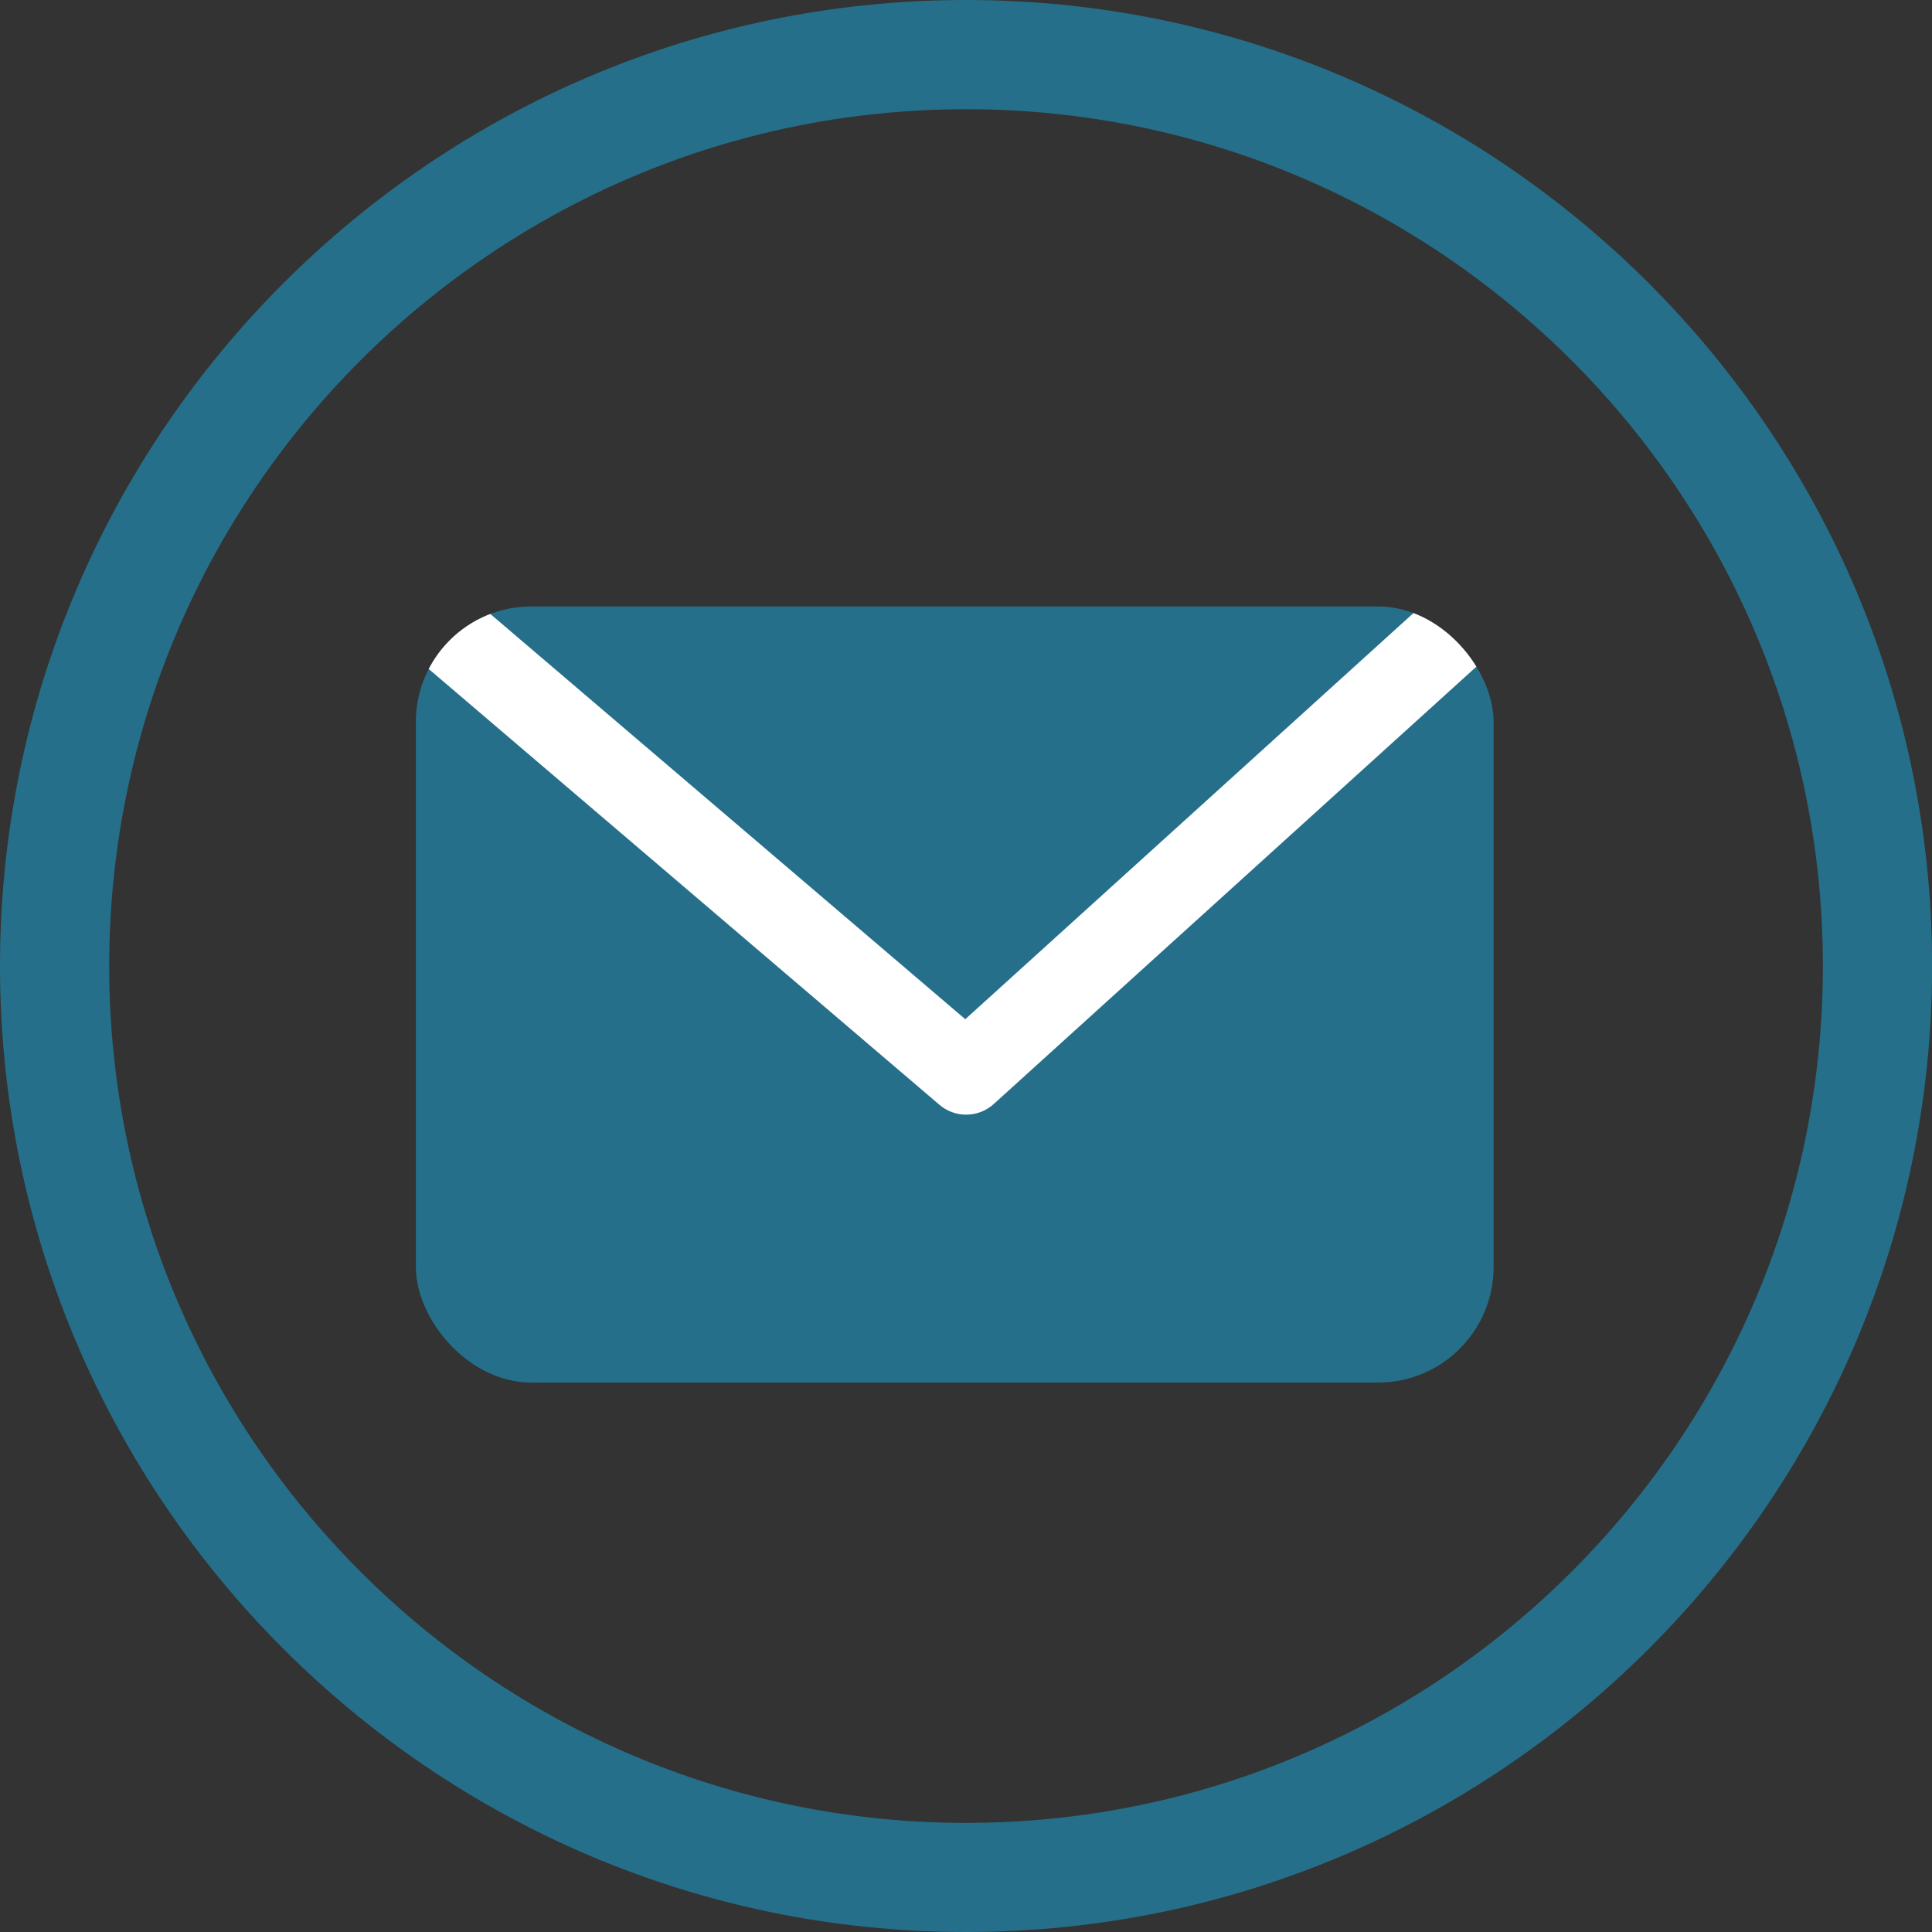
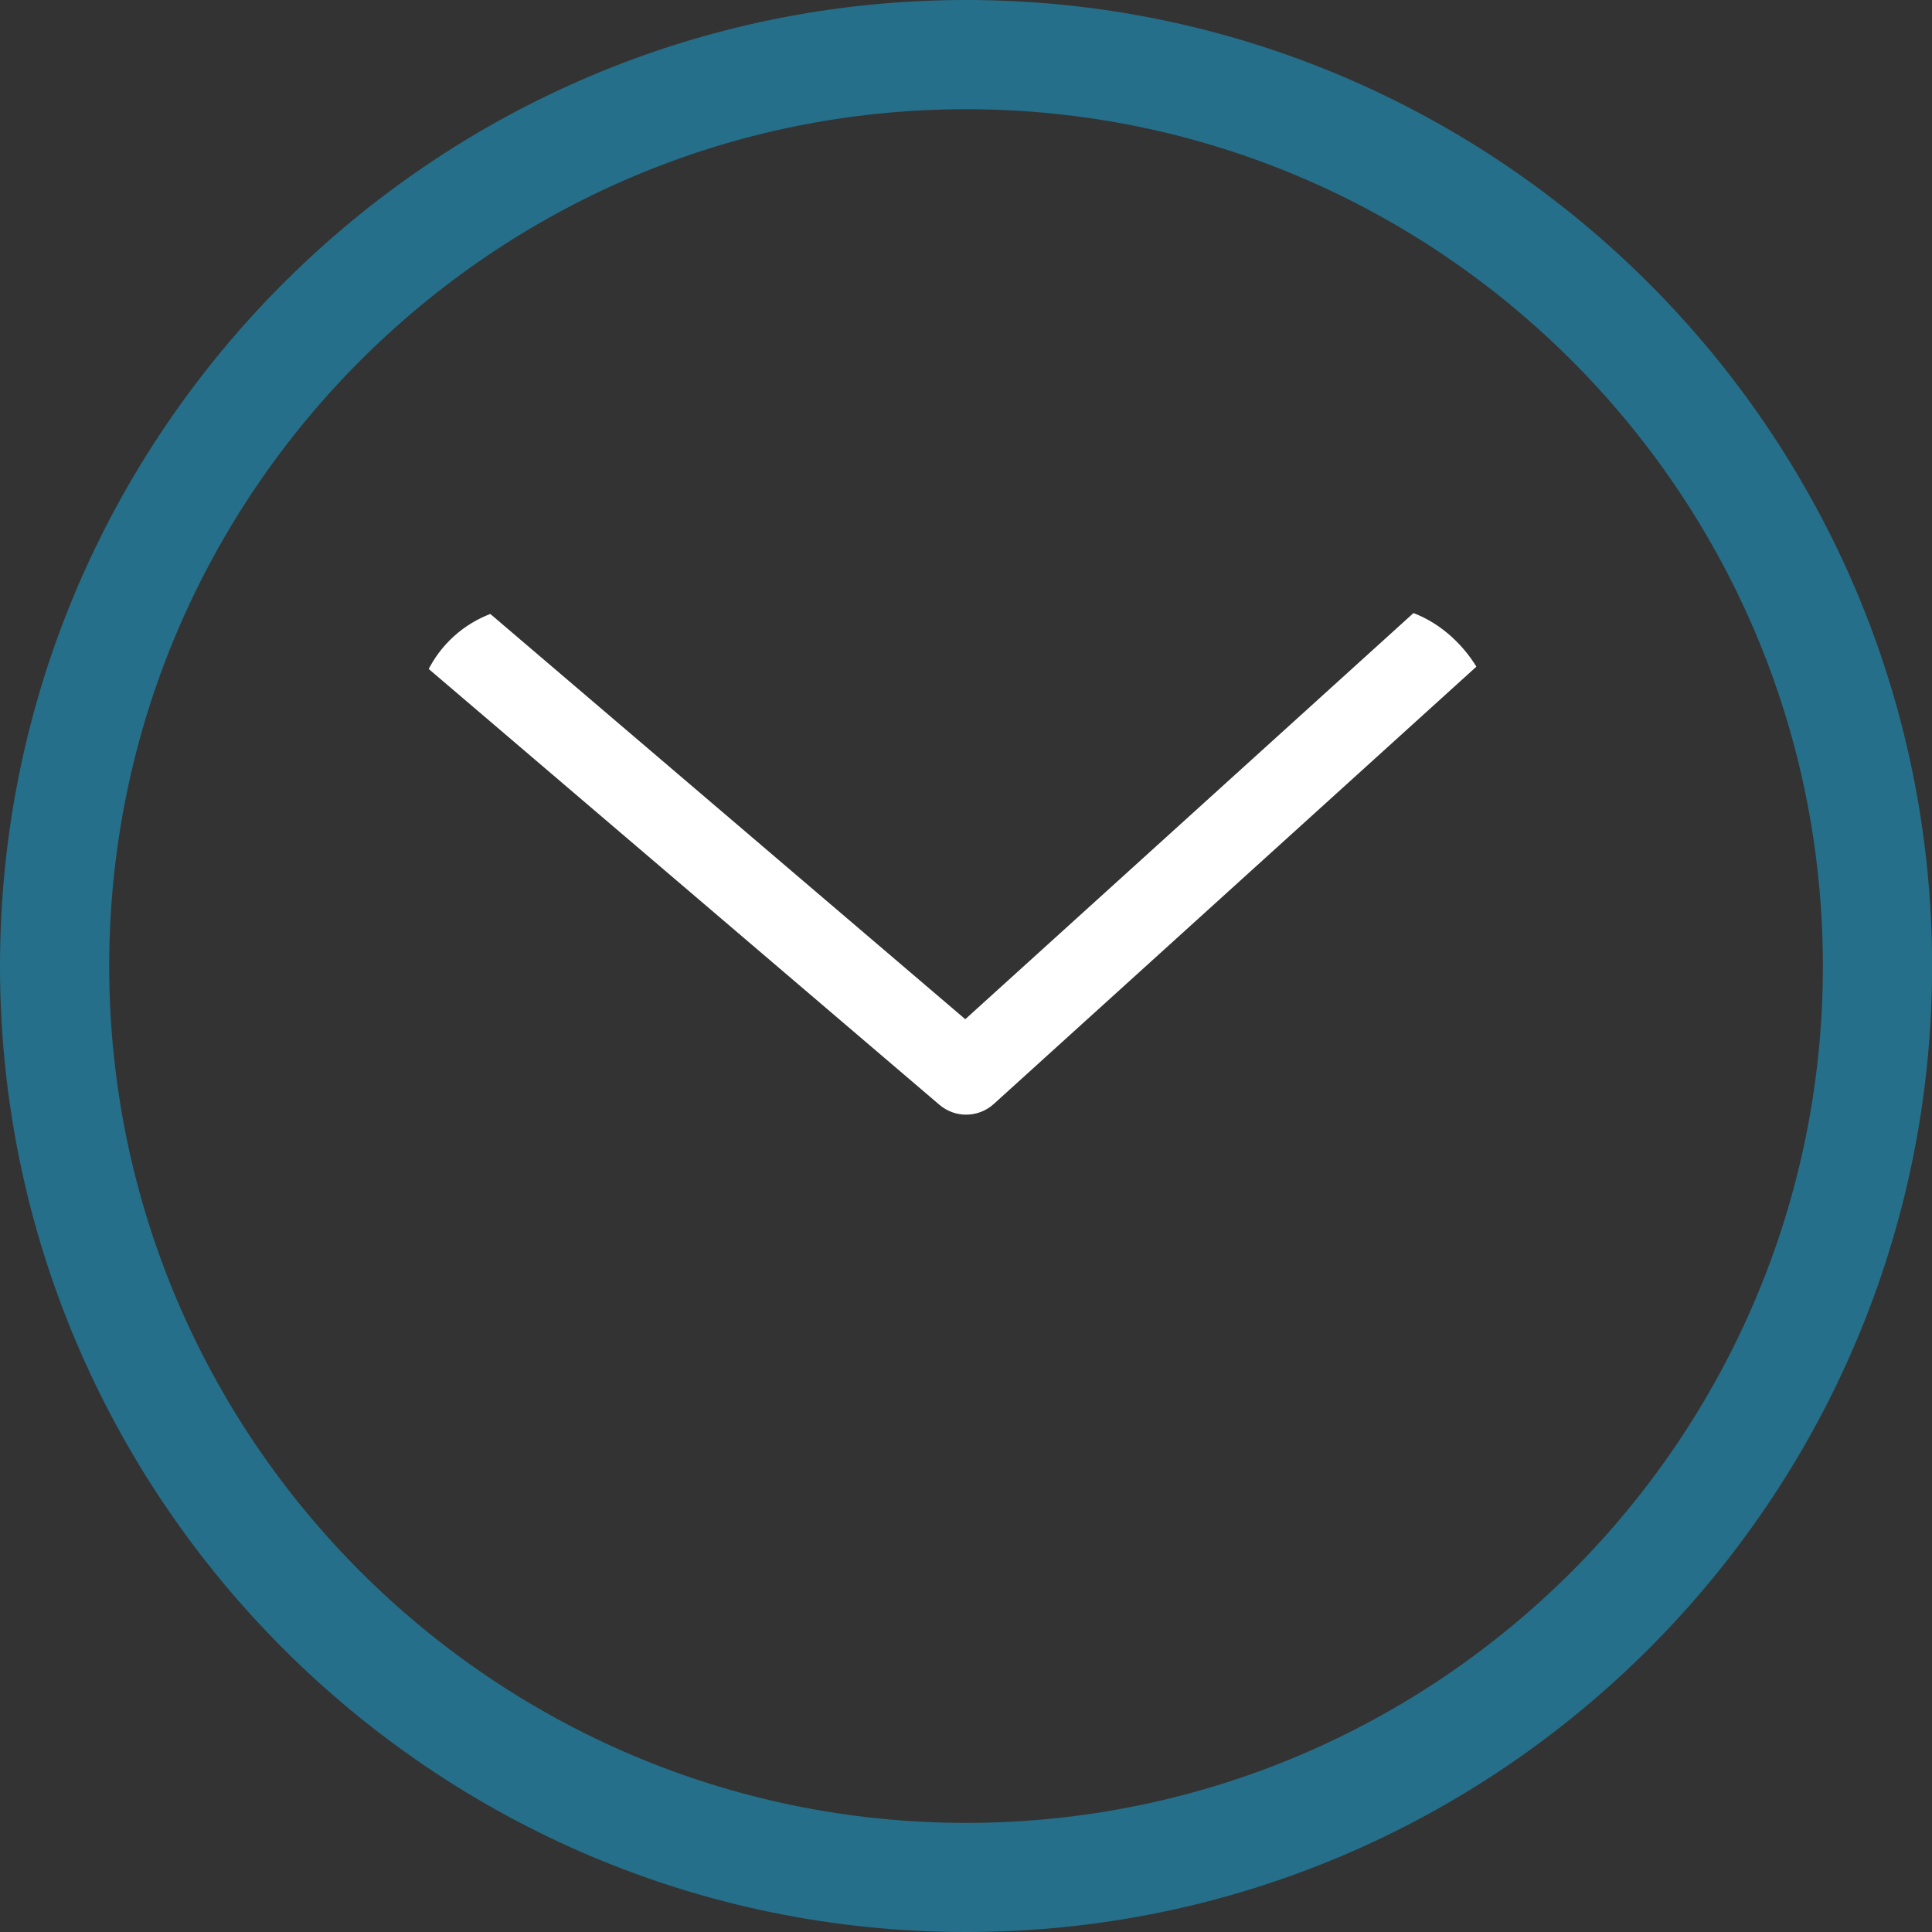
<svg xmlns="http://www.w3.org/2000/svg" id="Layer_2" viewBox="0 0 200.61 200.61">
  <rect x="0" y="0" width="200.61" height="200.61" fill="#333333" stroke="none" />
  <defs>
    <style>.cls-1{fill:#256f8a;}.cls-2{fill:#fff;}.cls-3{clip-path:url(#clippath);}</style>
    <clipPath id="clippath">
      <rect class="cls-1" x="43.18" y="62.97" width="111.91" height="80.59" rx="12" ry="12" />
    </clipPath>
  </defs>
  <g id="Layer_1-2">
-     <path class="cls-1" d="M100.31,200.61C45,200.61,0,155.61,0,100.31S45,0,100.31,0s100.31,45,100.31,100.31-45,100.3-100.31,100.3Zm0-189.27C51.25,11.34,11.34,51.25,11.34,100.31s39.91,88.97,88.97,88.97,88.97-39.91,88.97-88.97S149.36,11.34,100.31,11.34Z" />
+     <path class="cls-1" d="M100.31,200.61C45,200.61,0,155.61,0,100.31S45,0,100.31,0s100.31,45,100.31,100.31-45,100.3-100.31,100.3m0-189.27C51.25,11.34,11.34,51.25,11.34,100.31s39.91,88.97,88.97,88.97,88.97-39.91,88.97-88.97S149.36,11.34,100.31,11.34Z" />
    <g>
-       <rect class="cls-1" x="43.18" y="62.97" width="111.91" height="80.59" rx="12" ry="12" />
      <g class="cls-3">
        <path class="cls-2" d="M100.31,115.74c-.98,0-1.96-.34-2.76-1.02l-53.19-45.39c-1.79-1.52-2-4.21-.47-5.99s4.21-2,5.99-.47l50.35,42.96,47.32-42.88c1.74-1.58,4.43-1.45,6.01,.29s1.45,4.43-.29,6.01l-50.09,45.39c-.81,.73-1.83,1.1-2.86,1.1Z" />
      </g>
    </g>
  </g>
</svg>